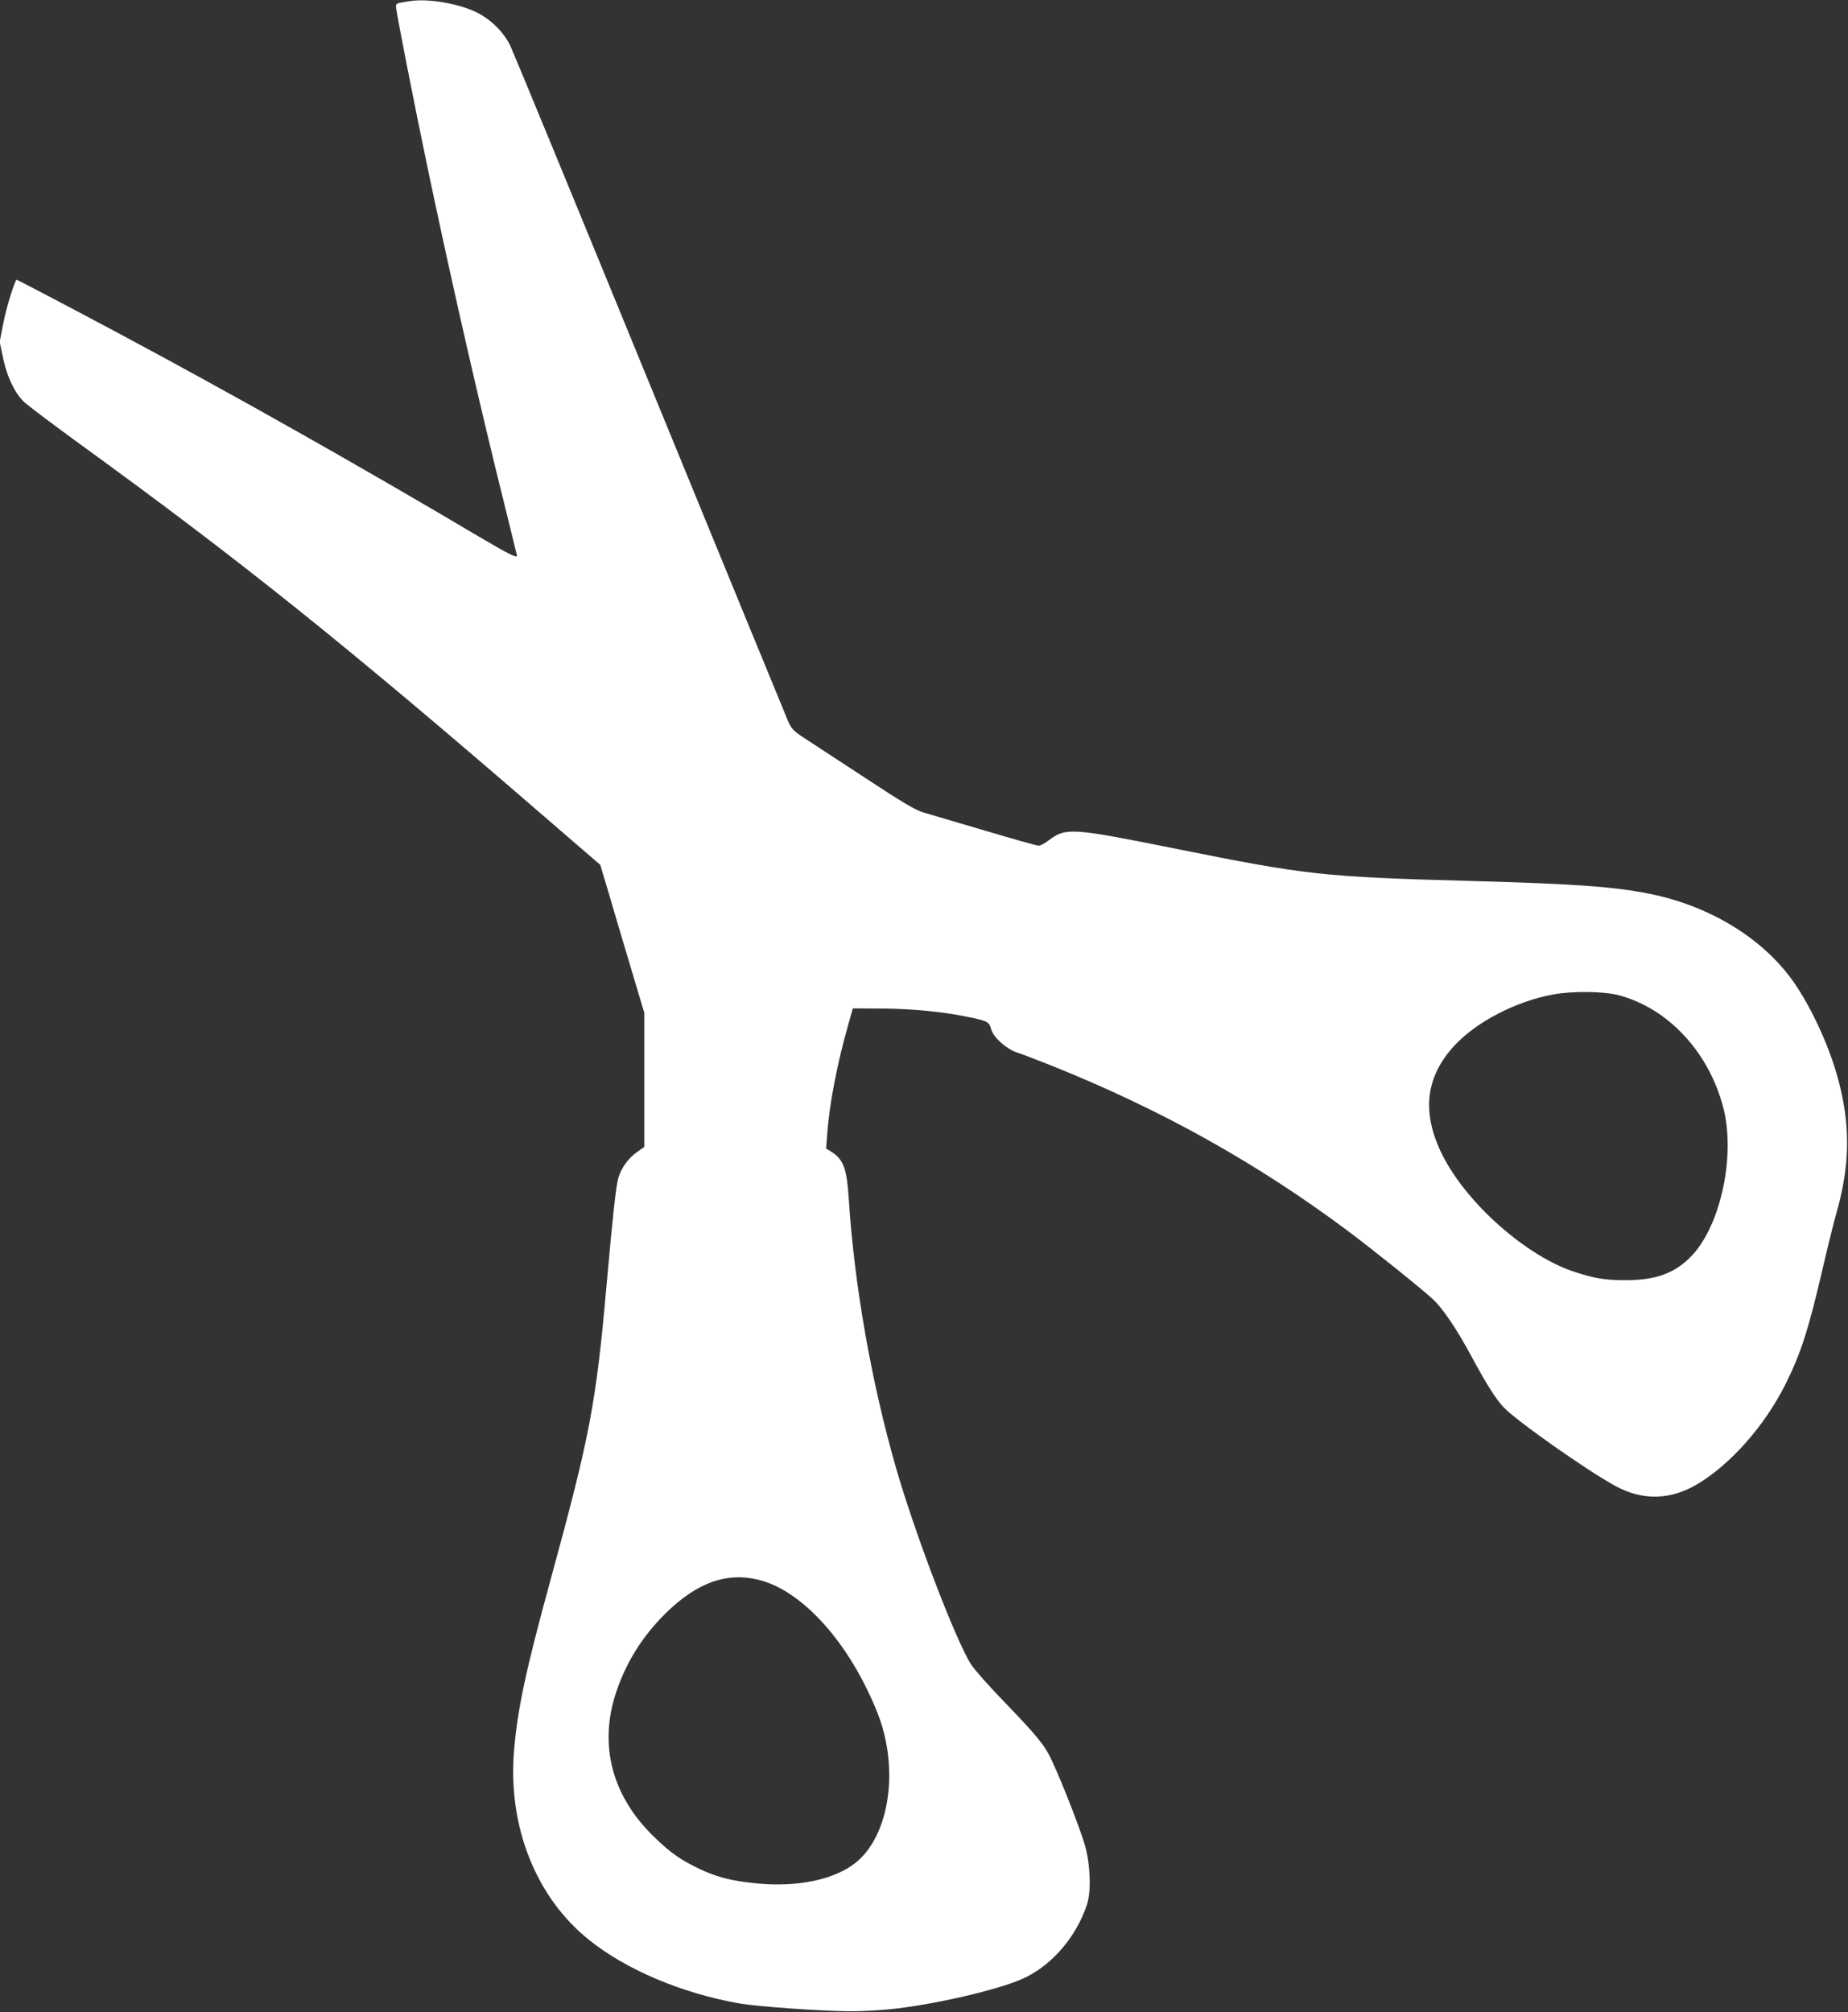
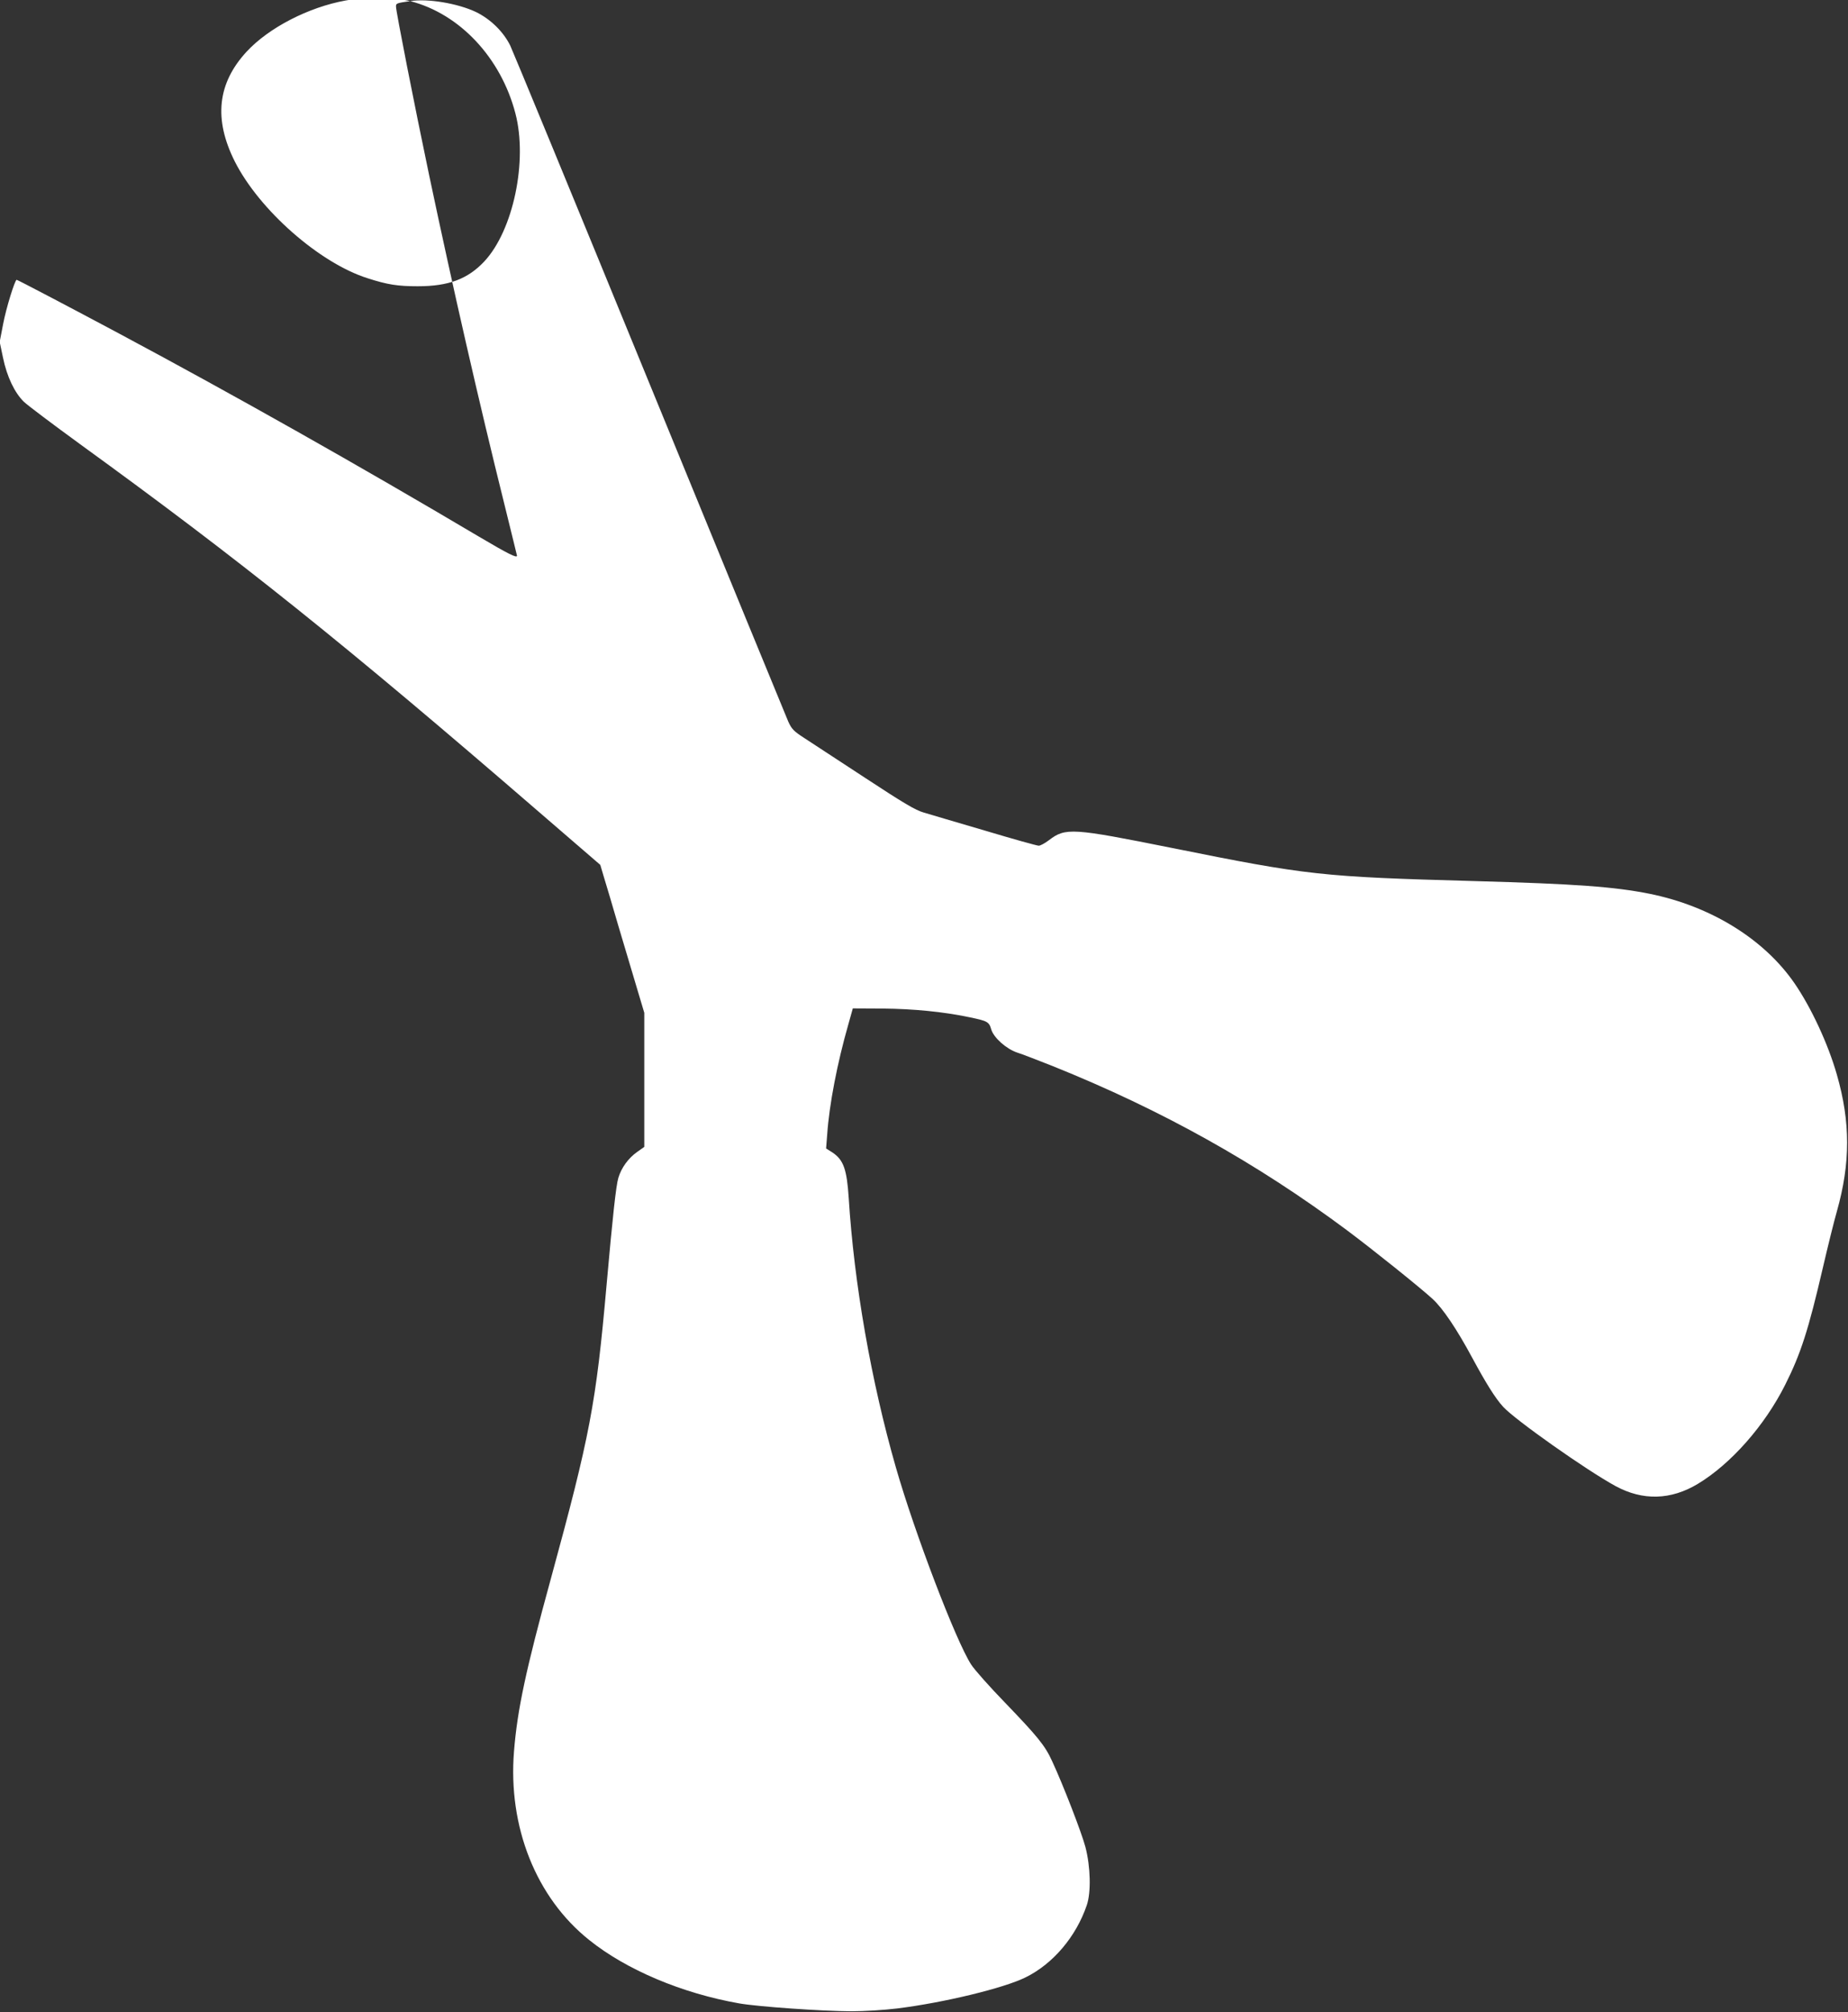
<svg xmlns="http://www.w3.org/2000/svg" version="1.0" width="1176pt" height="1280pt" viewBox="0 0 1176 1280" preserveAspectRatio="xMidYMid meet">
  <rect x="0" y="0" width="1176" height="1280" fill="#333333" stroke="none" />
  <g transform="translate(0,1280) scale(0.1,-0.1)" fill="#ffffff" stroke="none">
-     <path d="M2610 12793 c-88 -13 -90 -14 -90 -35 0 -31 118 -630 211 -1073 153 -725 317 -1443 480 -2098 43 -175 79 -320 79 -322 0 -17 -54 10 -242 121 -761 451 -1551 897 -2288 1291 -292 156 -648 343 -654 343 -11 0 -67 -180 -86 -281 l-22 -114 21 -100 c25 -122 75 -225 133 -281 24 -23 185 -144 358 -270 1018 -738 1679 -1267 2917 -2337 l393 -339 24 -81 c14 -45 55 -183 91 -307 37 -124 89 -299 116 -389 l49 -164 0 -426 0 -427 -45 -32 c-56 -39 -101 -101 -120 -165 -15 -50 -36 -244 -75 -682 -67 -756 -105 -955 -355 -1870 -159 -579 -213 -833 -234 -1096 -39 -480 140 -931 479 -1201 237 -190 591 -339 955 -403 121 -21 524 -49 710 -50 87 0 211 8 295 18 297 37 677 129 815 197 176 86 323 260 391 460 28 82 24 245 -9 371 -24 90 -140 391 -212 546 -45 99 -93 157 -299 371 -98 101 -195 210 -216 243 -97 150 -359 836 -479 1254 -157 547 -266 1169 -300 1714 -12 182 -33 242 -103 289 l-41 26 7 89 c13 190 64 455 135 702 l28 100 191 -1 c196 -2 382 -20 550 -55 116 -24 126 -29 140 -78 16 -53 96 -124 165 -147 29 -9 130 -48 226 -86 694 -279 1298 -616 1876 -1047 162 -121 460 -360 540 -433 66 -60 155 -192 255 -378 87 -161 145 -254 195 -309 74 -82 532 -405 716 -505 173 -94 352 -89 523 14 211 127 426 371 556 630 100 199 148 349 240 745 32 138 72 299 89 358 87 308 87 569 0 871 -56 196 -164 428 -271 583 -194 280 -531 488 -920 567 -225 45 -471 63 -1117 81 -972 27 -1056 36 -1925 211 -634 127 -675 130 -781 49 -25 -19 -54 -35 -65 -35 -11 0 -165 43 -342 96 -178 52 -353 104 -390 115 -53 15 -128 60 -375 222 -169 111 -343 225 -385 252 -68 44 -80 57 -102 105 -13 30 -410 996 -881 2145 -471 1150 -871 2119 -888 2155 -44 89 -126 169 -219 214 -114 54 -306 87 -418 69z m7686 -6323 c316 -81 578 -361 670 -715 79 -302 -14 -744 -198 -941 -105 -112 -227 -158 -423 -158 -128 0 -193 10 -320 51 -306 97 -689 434 -845 743 -135 269 -111 497 76 699 141 152 393 282 630 325 123 22 314 20 410 -4z m-5447 -3726 c238 -68 498 -337 670 -694 74 -153 106 -248 126 -371 48 -300 -32 -595 -200 -729 -135 -107 -365 -156 -625 -132 -158 15 -255 39 -365 91 -118 55 -187 103 -288 201 -272 260 -358 586 -247 922 65 194 167 357 314 503 206 203 401 270 615 209z" />
+     <path d="M2610 12793 c-88 -13 -90 -14 -90 -35 0 -31 118 -630 211 -1073 153 -725 317 -1443 480 -2098 43 -175 79 -320 79 -322 0 -17 -54 10 -242 121 -761 451 -1551 897 -2288 1291 -292 156 -648 343 -654 343 -11 0 -67 -180 -86 -281 l-22 -114 21 -100 c25 -122 75 -225 133 -281 24 -23 185 -144 358 -270 1018 -738 1679 -1267 2917 -2337 l393 -339 24 -81 c14 -45 55 -183 91 -307 37 -124 89 -299 116 -389 l49 -164 0 -426 0 -427 -45 -32 c-56 -39 -101 -101 -120 -165 -15 -50 -36 -244 -75 -682 -67 -756 -105 -955 -355 -1870 -159 -579 -213 -833 -234 -1096 -39 -480 140 -931 479 -1201 237 -190 591 -339 955 -403 121 -21 524 -49 710 -50 87 0 211 8 295 18 297 37 677 129 815 197 176 86 323 260 391 460 28 82 24 245 -9 371 -24 90 -140 391 -212 546 -45 99 -93 157 -299 371 -98 101 -195 210 -216 243 -97 150 -359 836 -479 1254 -157 547 -266 1169 -300 1714 -12 182 -33 242 -103 289 l-41 26 7 89 c13 190 64 455 135 702 l28 100 191 -1 c196 -2 382 -20 550 -55 116 -24 126 -29 140 -78 16 -53 96 -124 165 -147 29 -9 130 -48 226 -86 694 -279 1298 -616 1876 -1047 162 -121 460 -360 540 -433 66 -60 155 -192 255 -378 87 -161 145 -254 195 -309 74 -82 532 -405 716 -505 173 -94 352 -89 523 14 211 127 426 371 556 630 100 199 148 349 240 745 32 138 72 299 89 358 87 308 87 569 0 871 -56 196 -164 428 -271 583 -194 280 -531 488 -920 567 -225 45 -471 63 -1117 81 -972 27 -1056 36 -1925 211 -634 127 -675 130 -781 49 -25 -19 -54 -35 -65 -35 -11 0 -165 43 -342 96 -178 52 -353 104 -390 115 -53 15 -128 60 -375 222 -169 111 -343 225 -385 252 -68 44 -80 57 -102 105 -13 30 -410 996 -881 2145 -471 1150 -871 2119 -888 2155 -44 89 -126 169 -219 214 -114 54 -306 87 -418 69z c316 -81 578 -361 670 -715 79 -302 -14 -744 -198 -941 -105 -112 -227 -158 -423 -158 -128 0 -193 10 -320 51 -306 97 -689 434 -845 743 -135 269 -111 497 76 699 141 152 393 282 630 325 123 22 314 20 410 -4z m-5447 -3726 c238 -68 498 -337 670 -694 74 -153 106 -248 126 -371 48 -300 -32 -595 -200 -729 -135 -107 -365 -156 -625 -132 -158 15 -255 39 -365 91 -118 55 -187 103 -288 201 -272 260 -358 586 -247 922 65 194 167 357 314 503 206 203 401 270 615 209z" />
  </g>
</svg>